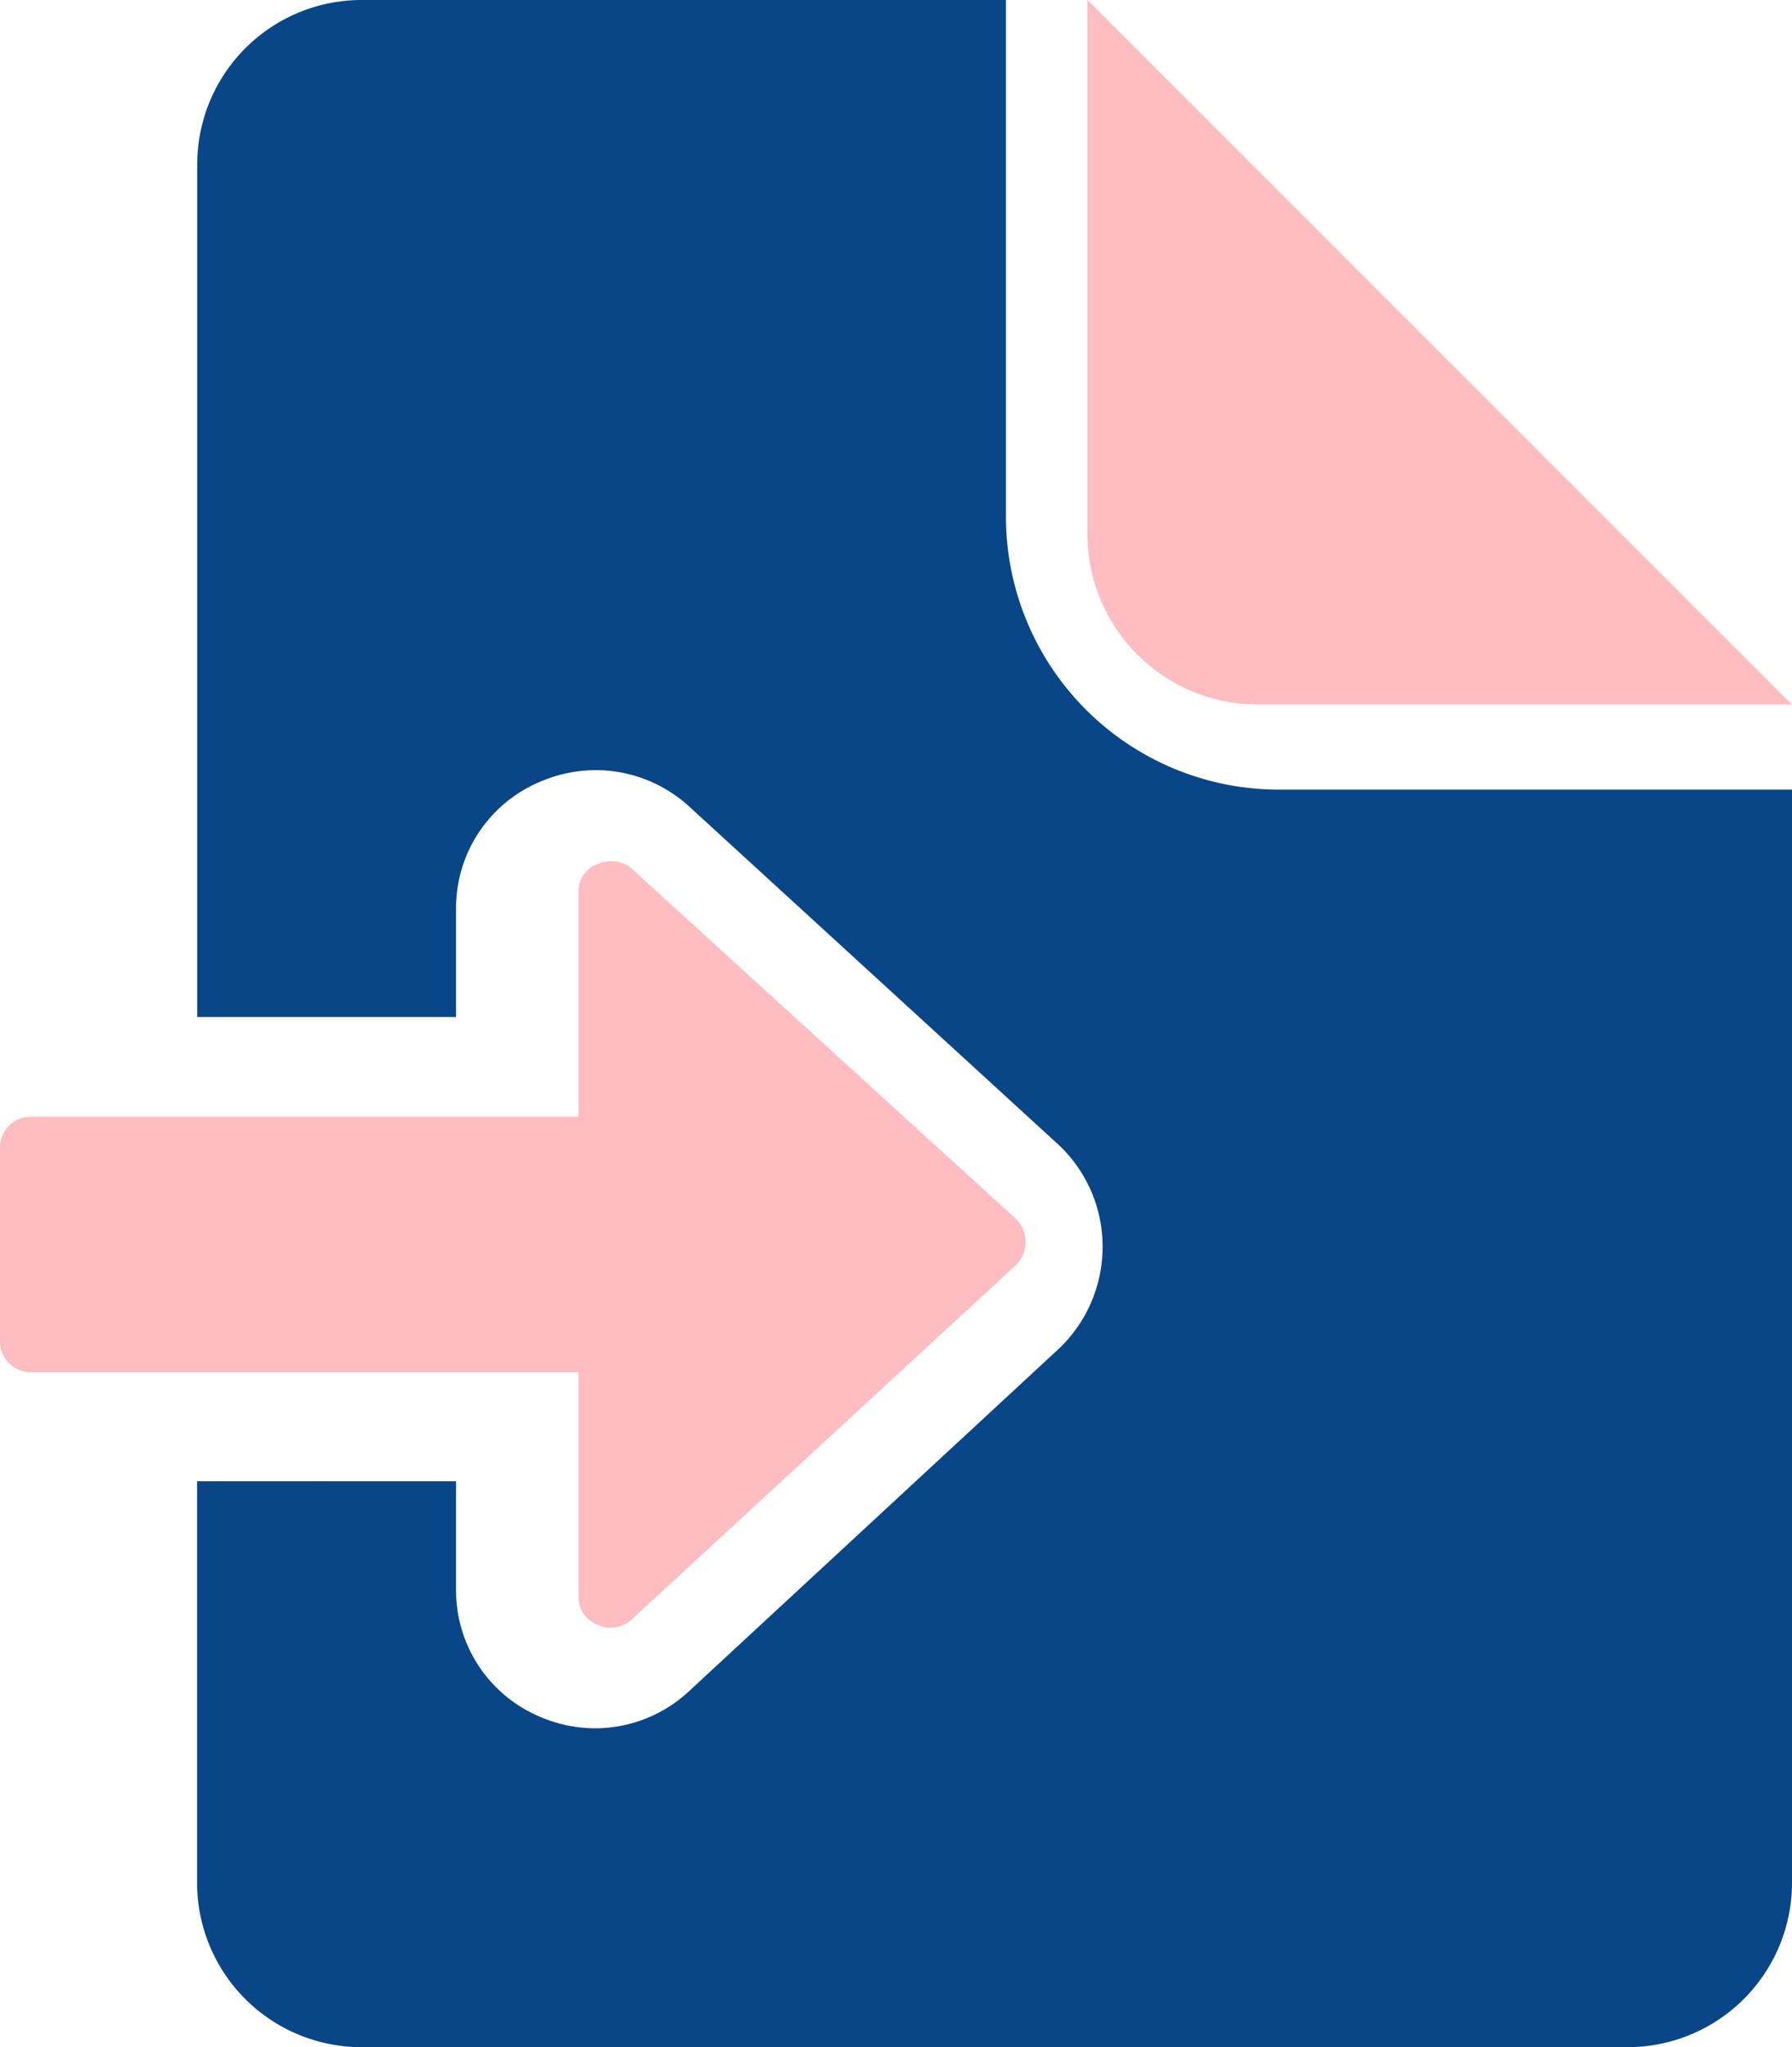
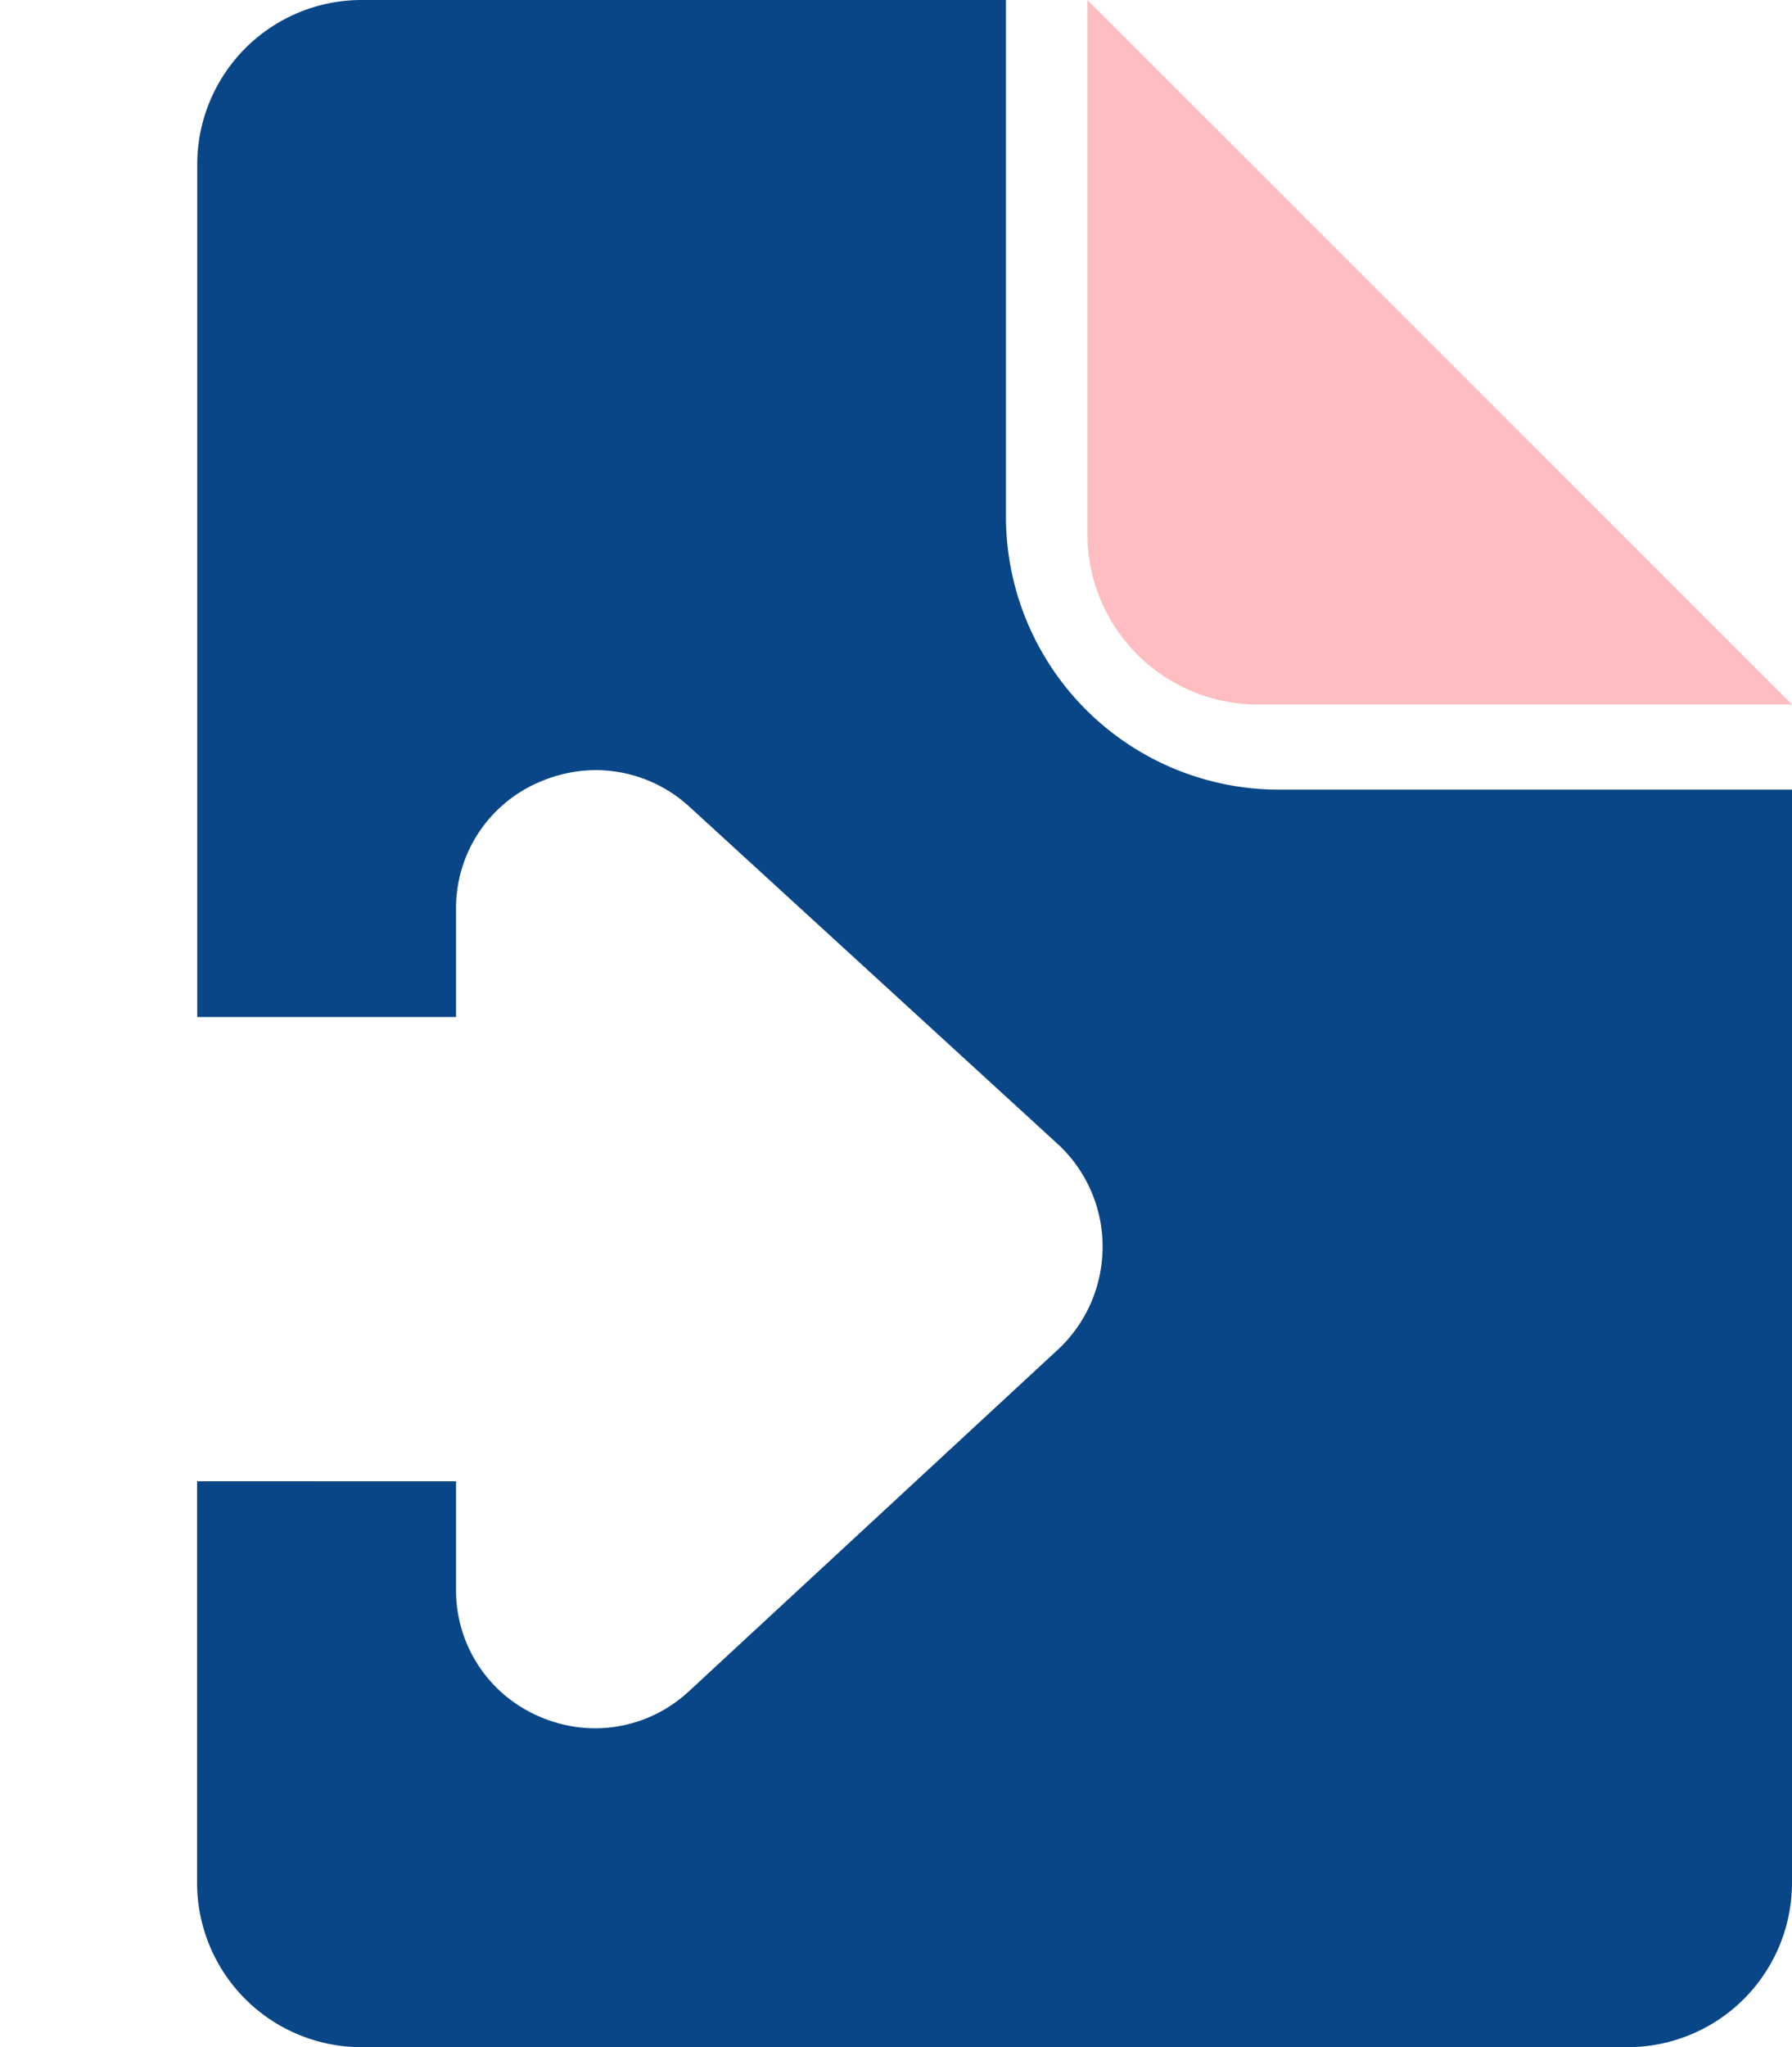
<svg xmlns="http://www.w3.org/2000/svg" width="35.026" height="40" viewBox="0 0 35.026 40">
  <defs>
    <style>.a{fill:#febdc0;}.b{fill:#094687;}</style>
  </defs>
  <g transform="translate(-29.26 614.845)">
    <path class="a" d="M73.536-601.078H83.971L70.2-614.845v10.435A3.332,3.332,0,0,0,73.536-601.078Z" transform="translate(-19.685)" />
    <g transform="translate(29.26 -598.016)">
-       <path class="a" d="M49.112-575.5l-7.491-6.828a.627.627,0,0,0-.683-.1.567.567,0,0,0-.371.566v4.37H29.884a.606.606,0,0,0-.449.176.607.607,0,0,0-.175.448v3.745a.607.607,0,0,0,.175.448.609.609,0,0,0,.449.176H40.567v4.369a.588.588,0,0,0,.371.566.609.609,0,0,0,.683-.117l7.49-6.906a.636.636,0,0,0,.195-.468A.615.615,0,0,0,49.112-575.5Z" transform="translate(-29.26 582.485)" />
-     </g>
+       </g>
    <path class="b" d="M52.088-604.76v-10.085h-12.6a3.214,3.214,0,0,0-3.207,3.221v16.652H41.34v-2.1a2.675,2.675,0,0,1,1.65-2.5,2.77,2.77,0,0,1,1.084-.224,2.71,2.71,0,0,1,1.725.626c.031.026.062.052.091.079l7.209,6.6c.024.022.048.044.071.067a2.727,2.727,0,0,1,.807,1.934,2.75,2.75,0,0,1-.806,1.953l-.062.059-7.21,6.675-.043.039a2.694,2.694,0,0,1-1.795.691,2.739,2.739,0,0,1-1.074-.222c-.027-.011-.054-.023-.081-.036A2.677,2.677,0,0,1,41.34-583.8v-2.1H36.278v7.837a3.214,3.214,0,0,0,3.207,3.221H64.245a3.214,3.214,0,0,0,3.207-3.221v-21.352H57.409A5.337,5.337,0,0,1,52.088-604.76Z" transform="translate(-3.166)" />
  </g>
</svg>